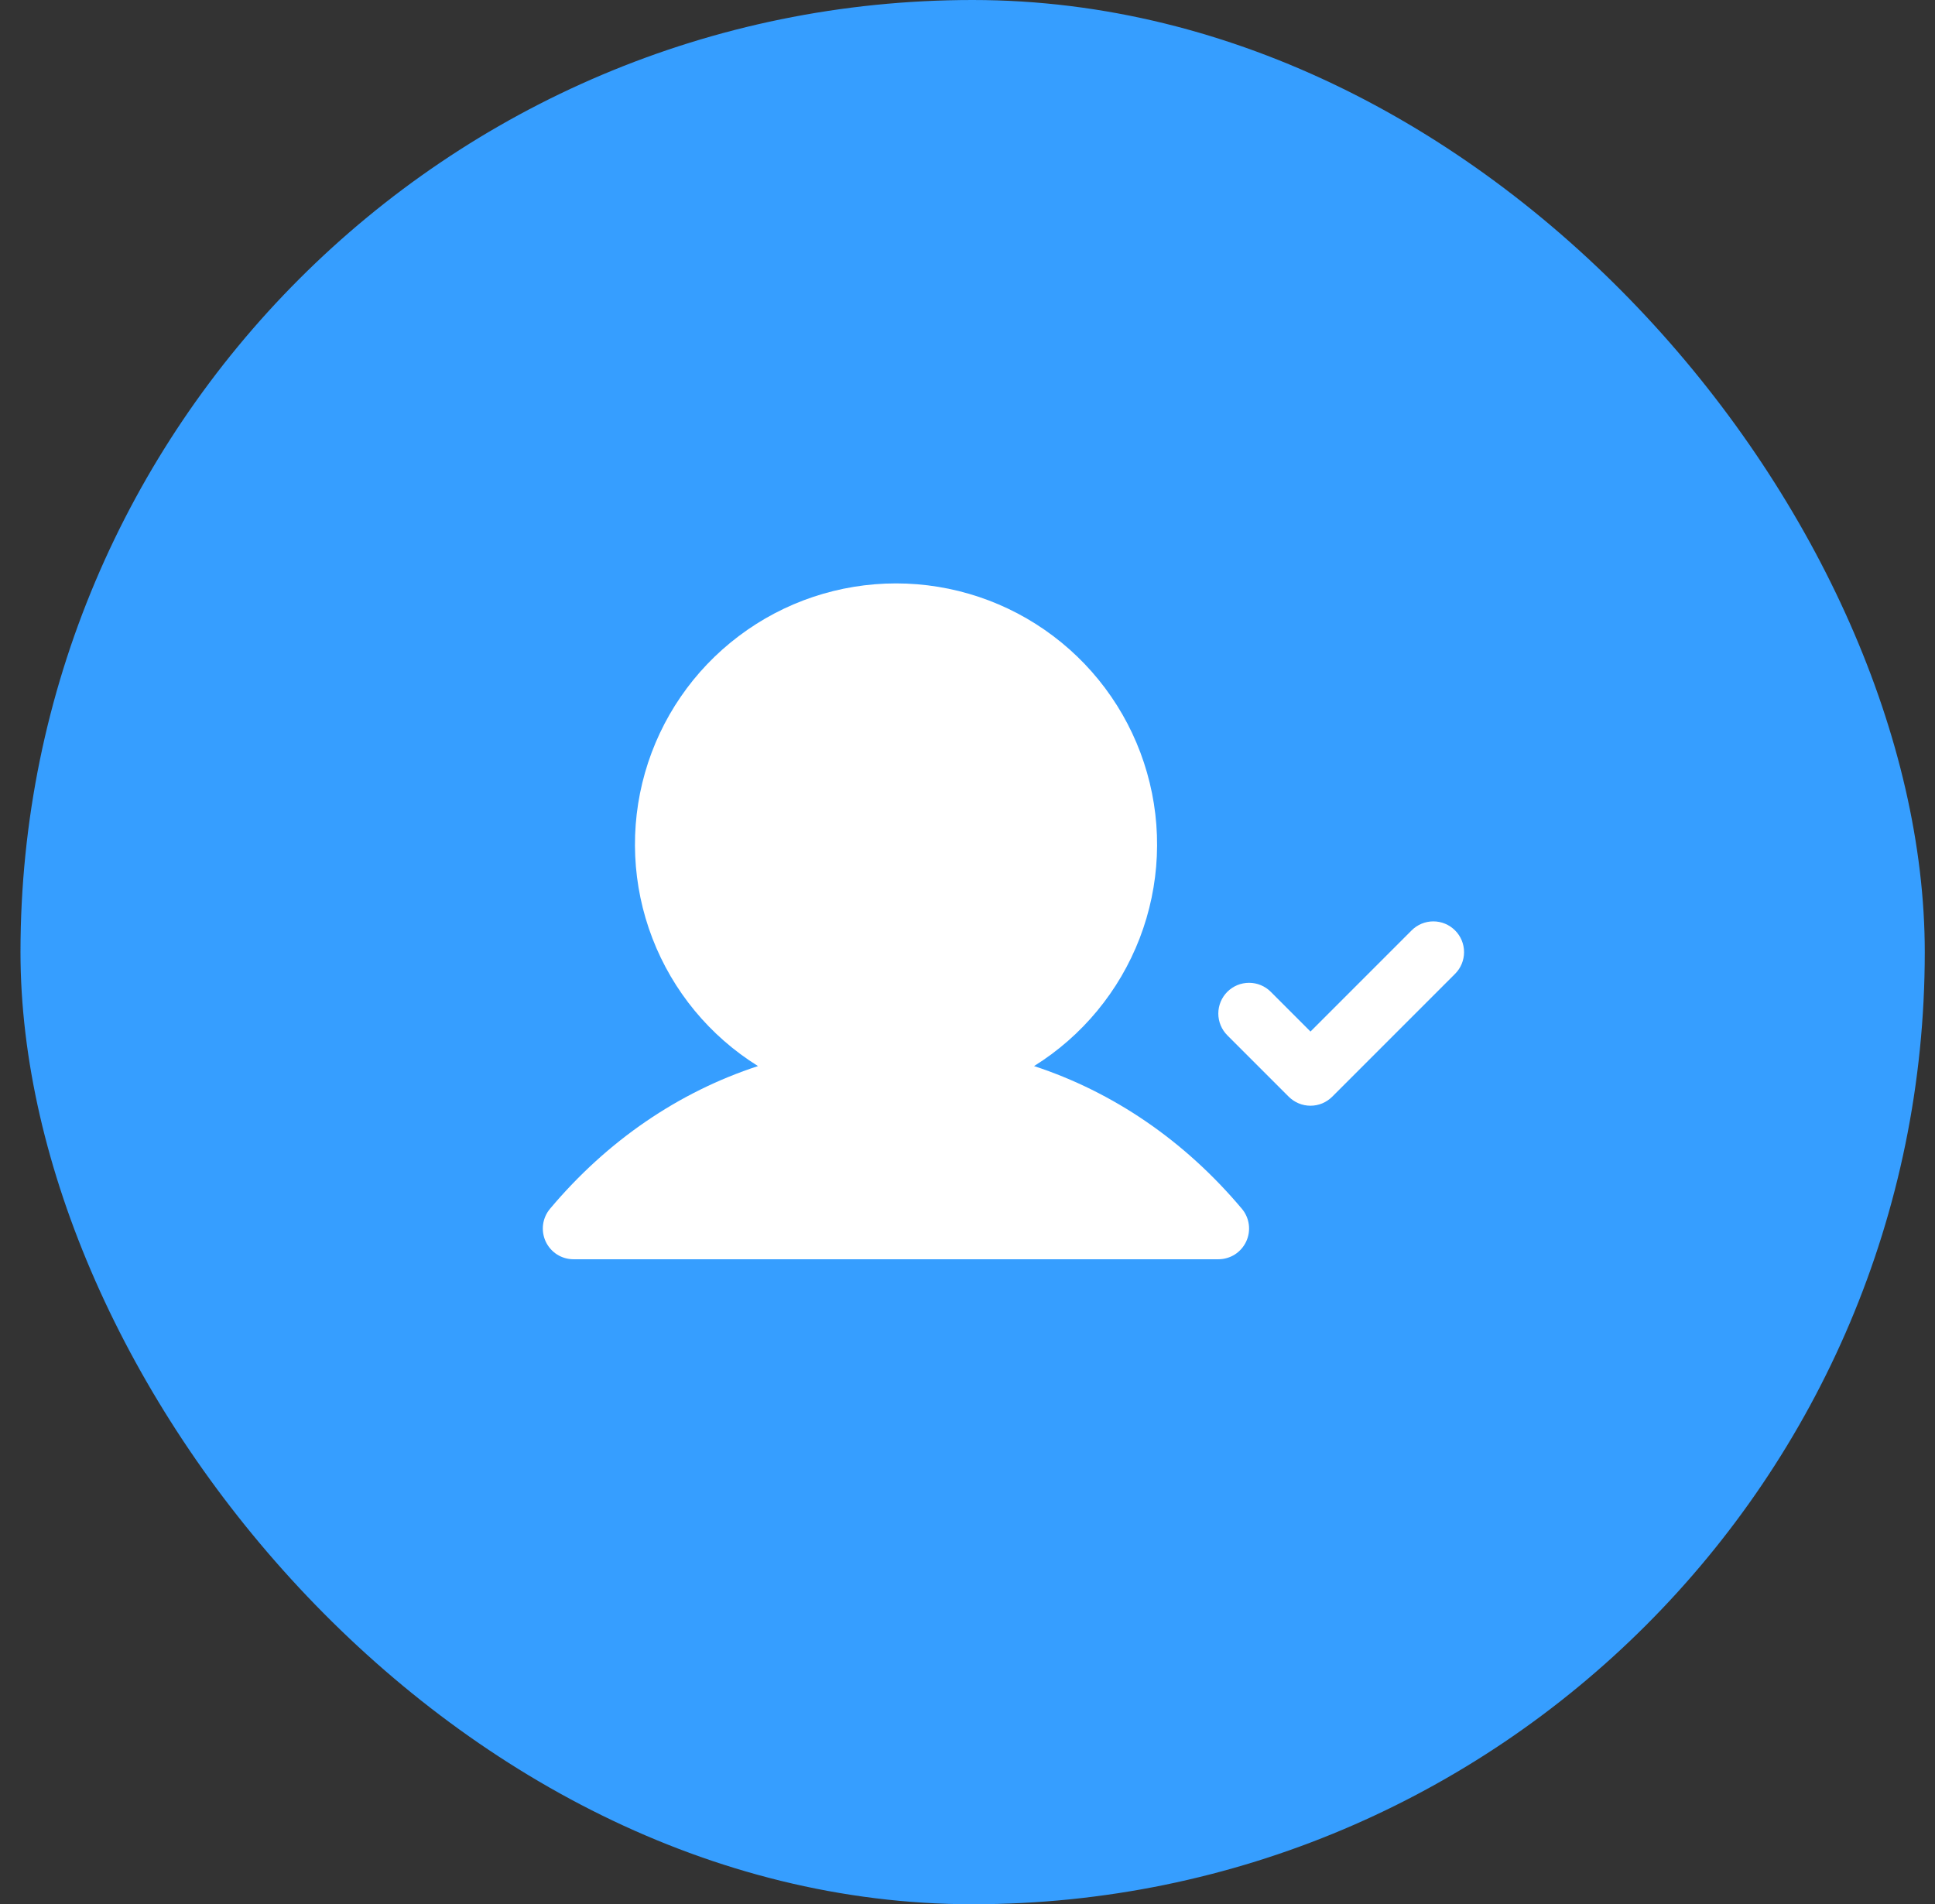
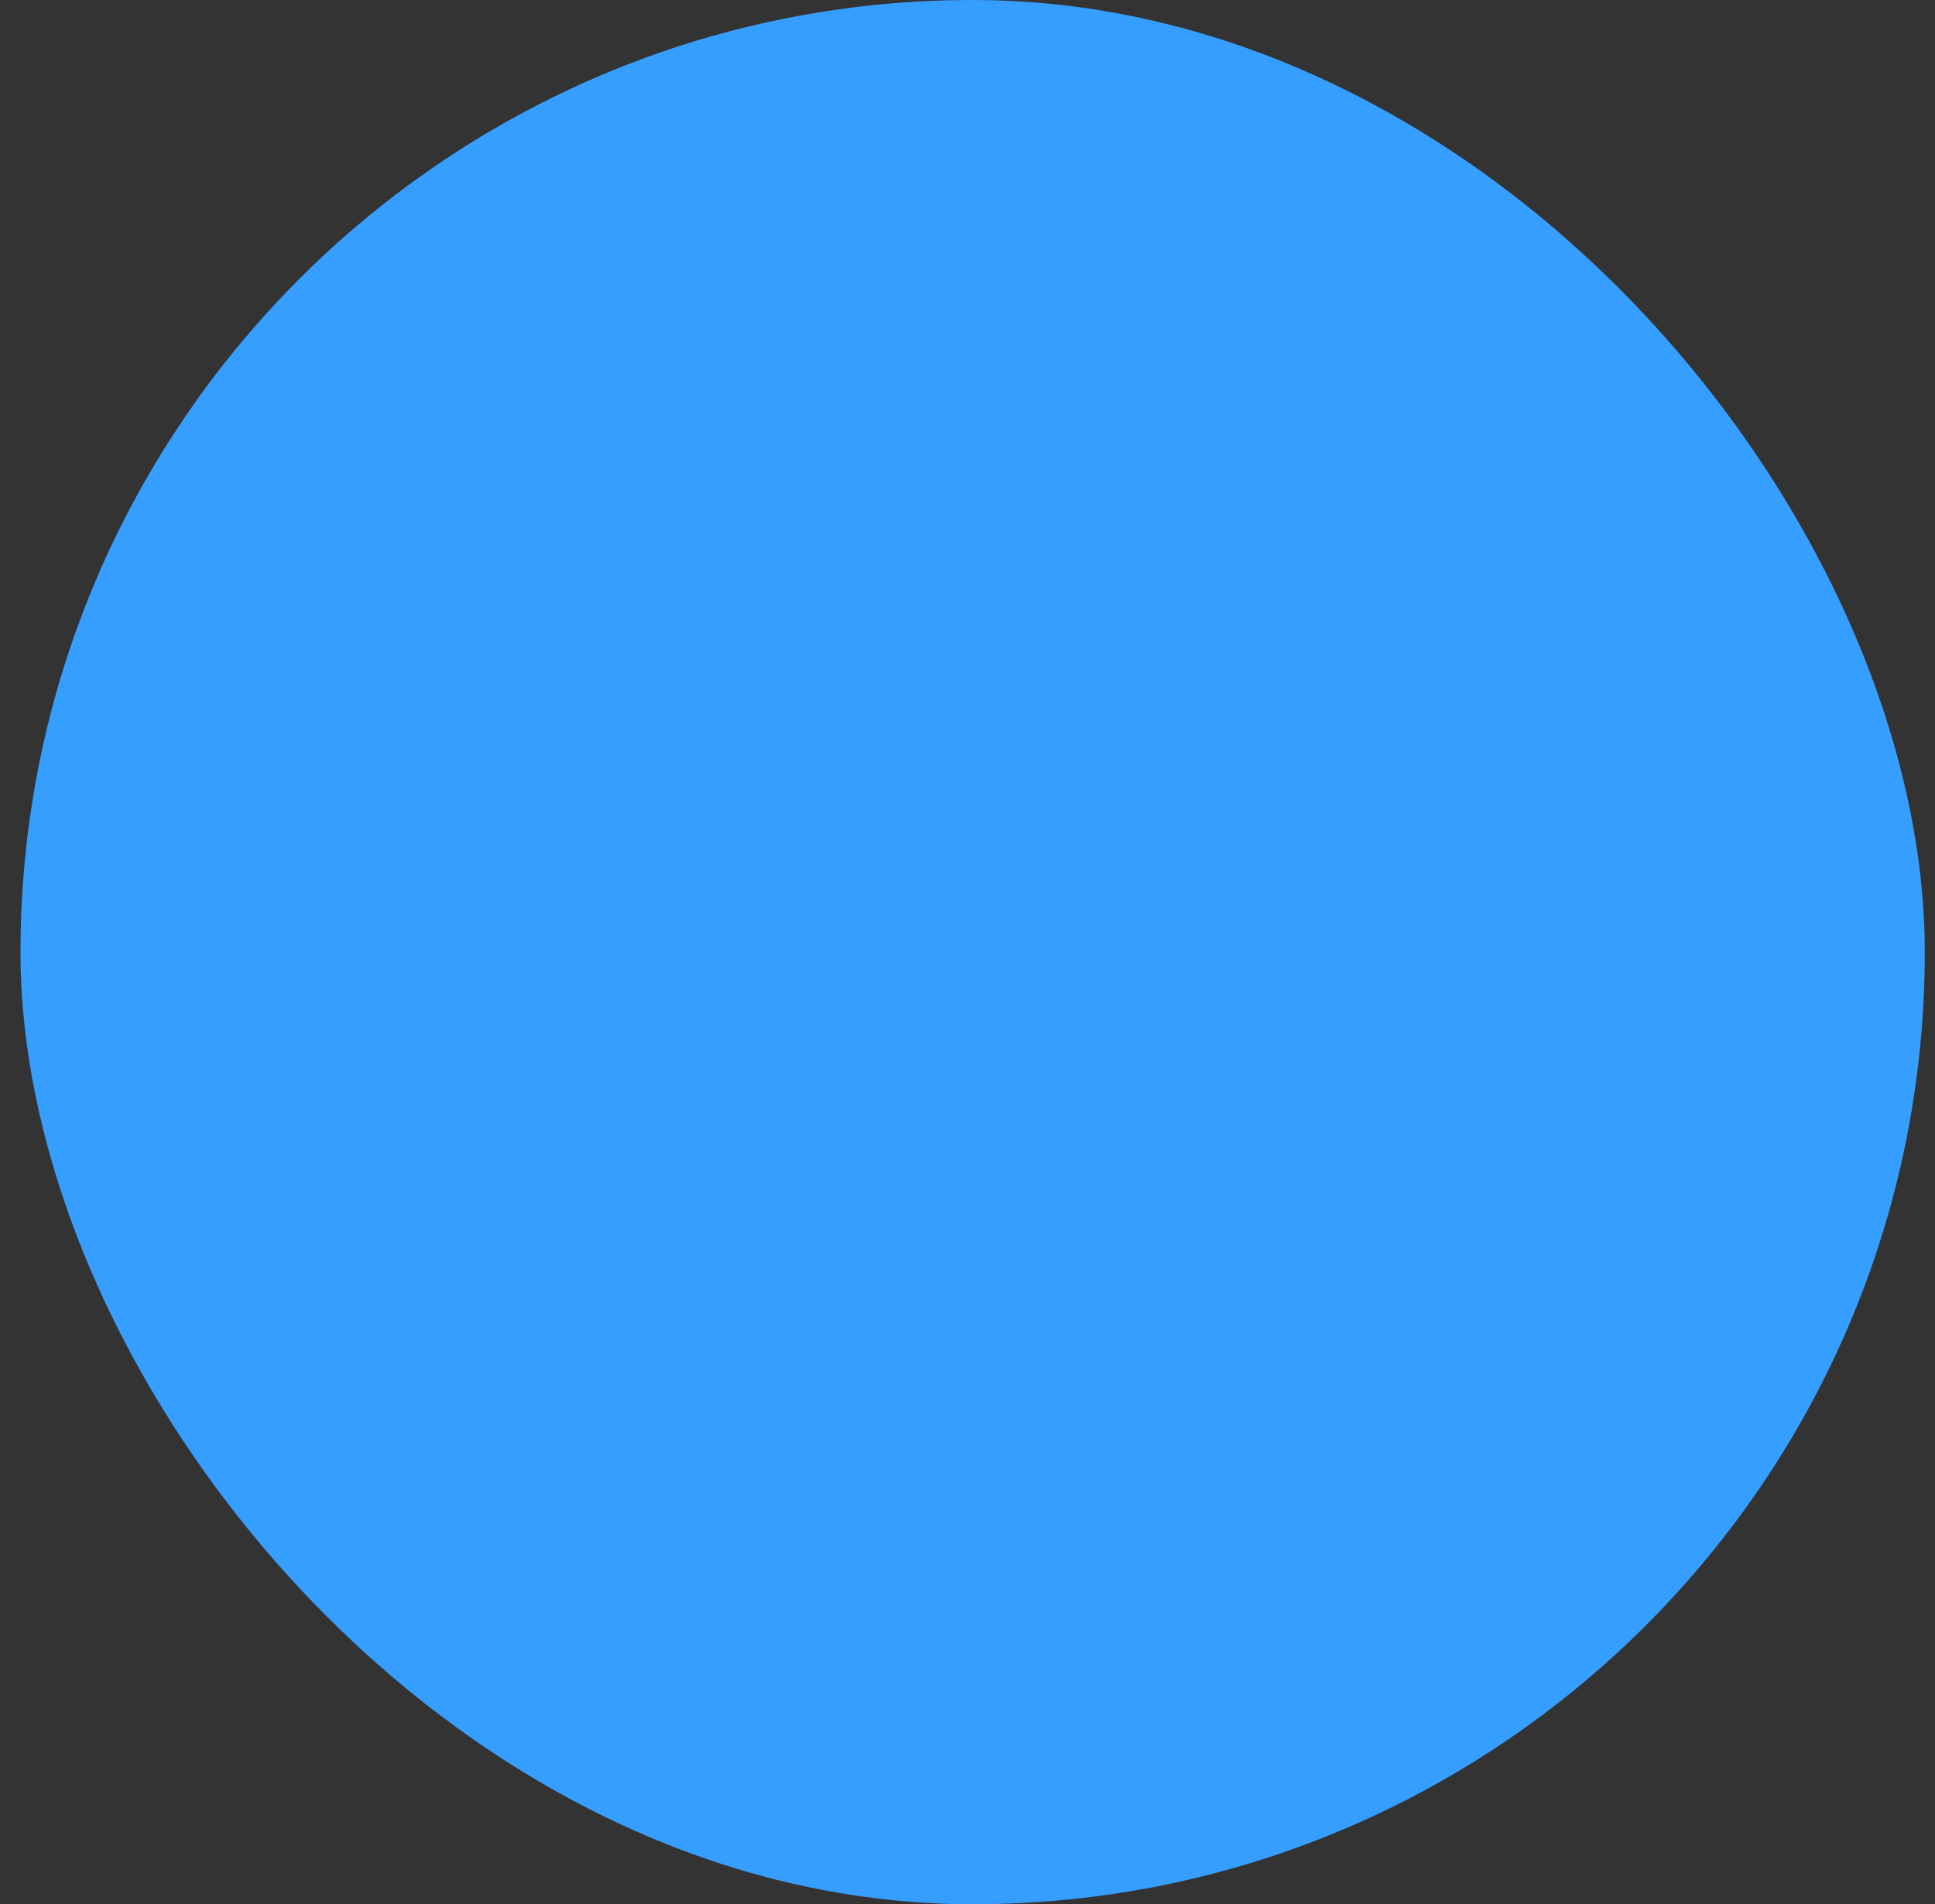
<svg xmlns="http://www.w3.org/2000/svg" width="63" height="62" viewBox="0 0 63 62" fill="none">
  <rect x="0" y="0" width="63" height="62" fill="#333333" stroke="none" />
  <rect x="0.667" width="62" height="62" rx="31" fill="#369EFF" />
  <g clip-path="url(#clip0_209_293)">
-     <path d="M47.374 31.707L43.374 35.708C43.281 35.8 43.171 35.874 43.05 35.925C42.928 35.975 42.798 36.001 42.667 36.001C42.535 36.001 42.405 35.975 42.284 35.925C42.162 35.874 42.052 35.8 41.959 35.708L39.959 33.708C39.772 33.52 39.666 33.265 39.666 33C39.666 32.735 39.772 32.48 39.959 32.292C40.147 32.105 40.401 31.999 40.667 31.999C40.932 31.999 41.187 32.105 41.374 32.292L42.667 33.586L45.959 30.293C46.147 30.105 46.401 29.999 46.667 29.999C46.932 29.999 47.187 30.105 47.374 30.293C47.562 30.48 47.667 30.735 47.667 31C47.667 31.265 47.562 31.52 47.374 31.707ZM33.667 34.71C35.234 33.734 36.441 32.273 37.105 30.55C37.769 28.826 37.853 26.934 37.345 25.158C36.838 23.382 35.765 21.82 34.291 20.709C32.816 19.596 31.02 18.995 29.173 18.995C27.326 18.995 25.529 19.596 24.055 20.709C22.58 21.82 21.508 23.382 21 25.158C20.493 26.934 20.577 28.826 21.241 30.55C21.904 32.273 23.111 33.734 24.679 34.71C22.098 35.555 19.775 37.134 17.908 39.356C17.786 39.502 17.707 39.679 17.682 39.867C17.657 40.055 17.686 40.247 17.765 40.419C17.845 40.592 17.972 40.738 18.131 40.841C18.291 40.944 18.477 40.999 18.667 41H39.667C39.857 41 40.044 40.946 40.205 40.844C40.365 40.741 40.493 40.595 40.574 40.422C40.654 40.25 40.684 40.058 40.659 39.869C40.634 39.68 40.556 39.502 40.433 39.356C38.564 37.134 36.242 35.555 33.667 34.71Z" fill="white" />
+     <path d="M47.374 31.707L43.374 35.708C43.281 35.8 43.171 35.874 43.05 35.925C42.928 35.975 42.798 36.001 42.667 36.001C42.535 36.001 42.405 35.975 42.284 35.925C42.162 35.874 42.052 35.8 41.959 35.708L39.959 33.708C39.772 33.52 39.666 33.265 39.666 33C39.666 32.735 39.772 32.48 39.959 32.292C40.147 32.105 40.401 31.999 40.667 31.999C40.932 31.999 41.187 32.105 41.374 32.292L42.667 33.586L45.959 30.293C46.147 30.105 46.401 29.999 46.667 29.999C46.932 29.999 47.187 30.105 47.374 30.293C47.562 30.48 47.667 30.735 47.667 31C47.667 31.265 47.562 31.52 47.374 31.707ZM33.667 34.71C35.234 33.734 36.441 32.273 37.105 30.55C37.769 28.826 37.853 26.934 37.345 25.158C36.838 23.382 35.765 21.82 34.291 20.709C32.816 19.596 31.02 18.995 29.173 18.995C27.326 18.995 25.529 19.596 24.055 20.709C22.58 21.82 21.508 23.382 21 25.158C20.493 26.934 20.577 28.826 21.241 30.55C21.904 32.273 23.111 33.734 24.679 34.71C22.098 35.555 19.775 37.134 17.908 39.356C17.786 39.502 17.707 39.679 17.682 39.867C17.845 40.592 17.972 40.738 18.131 40.841C18.291 40.944 18.477 40.999 18.667 41H39.667C39.857 41 40.044 40.946 40.205 40.844C40.365 40.741 40.493 40.595 40.574 40.422C40.654 40.25 40.684 40.058 40.659 39.869C40.634 39.68 40.556 39.502 40.433 39.356C38.564 37.134 36.242 35.555 33.667 34.71Z" fill="white" />
  </g>
  <defs>
    <clipPath id="clip0_209_293">
-       <rect width="32" height="32" fill="white" transform="translate(15.667 15)" />
-     </clipPath>
+       </clipPath>
  </defs>
</svg>